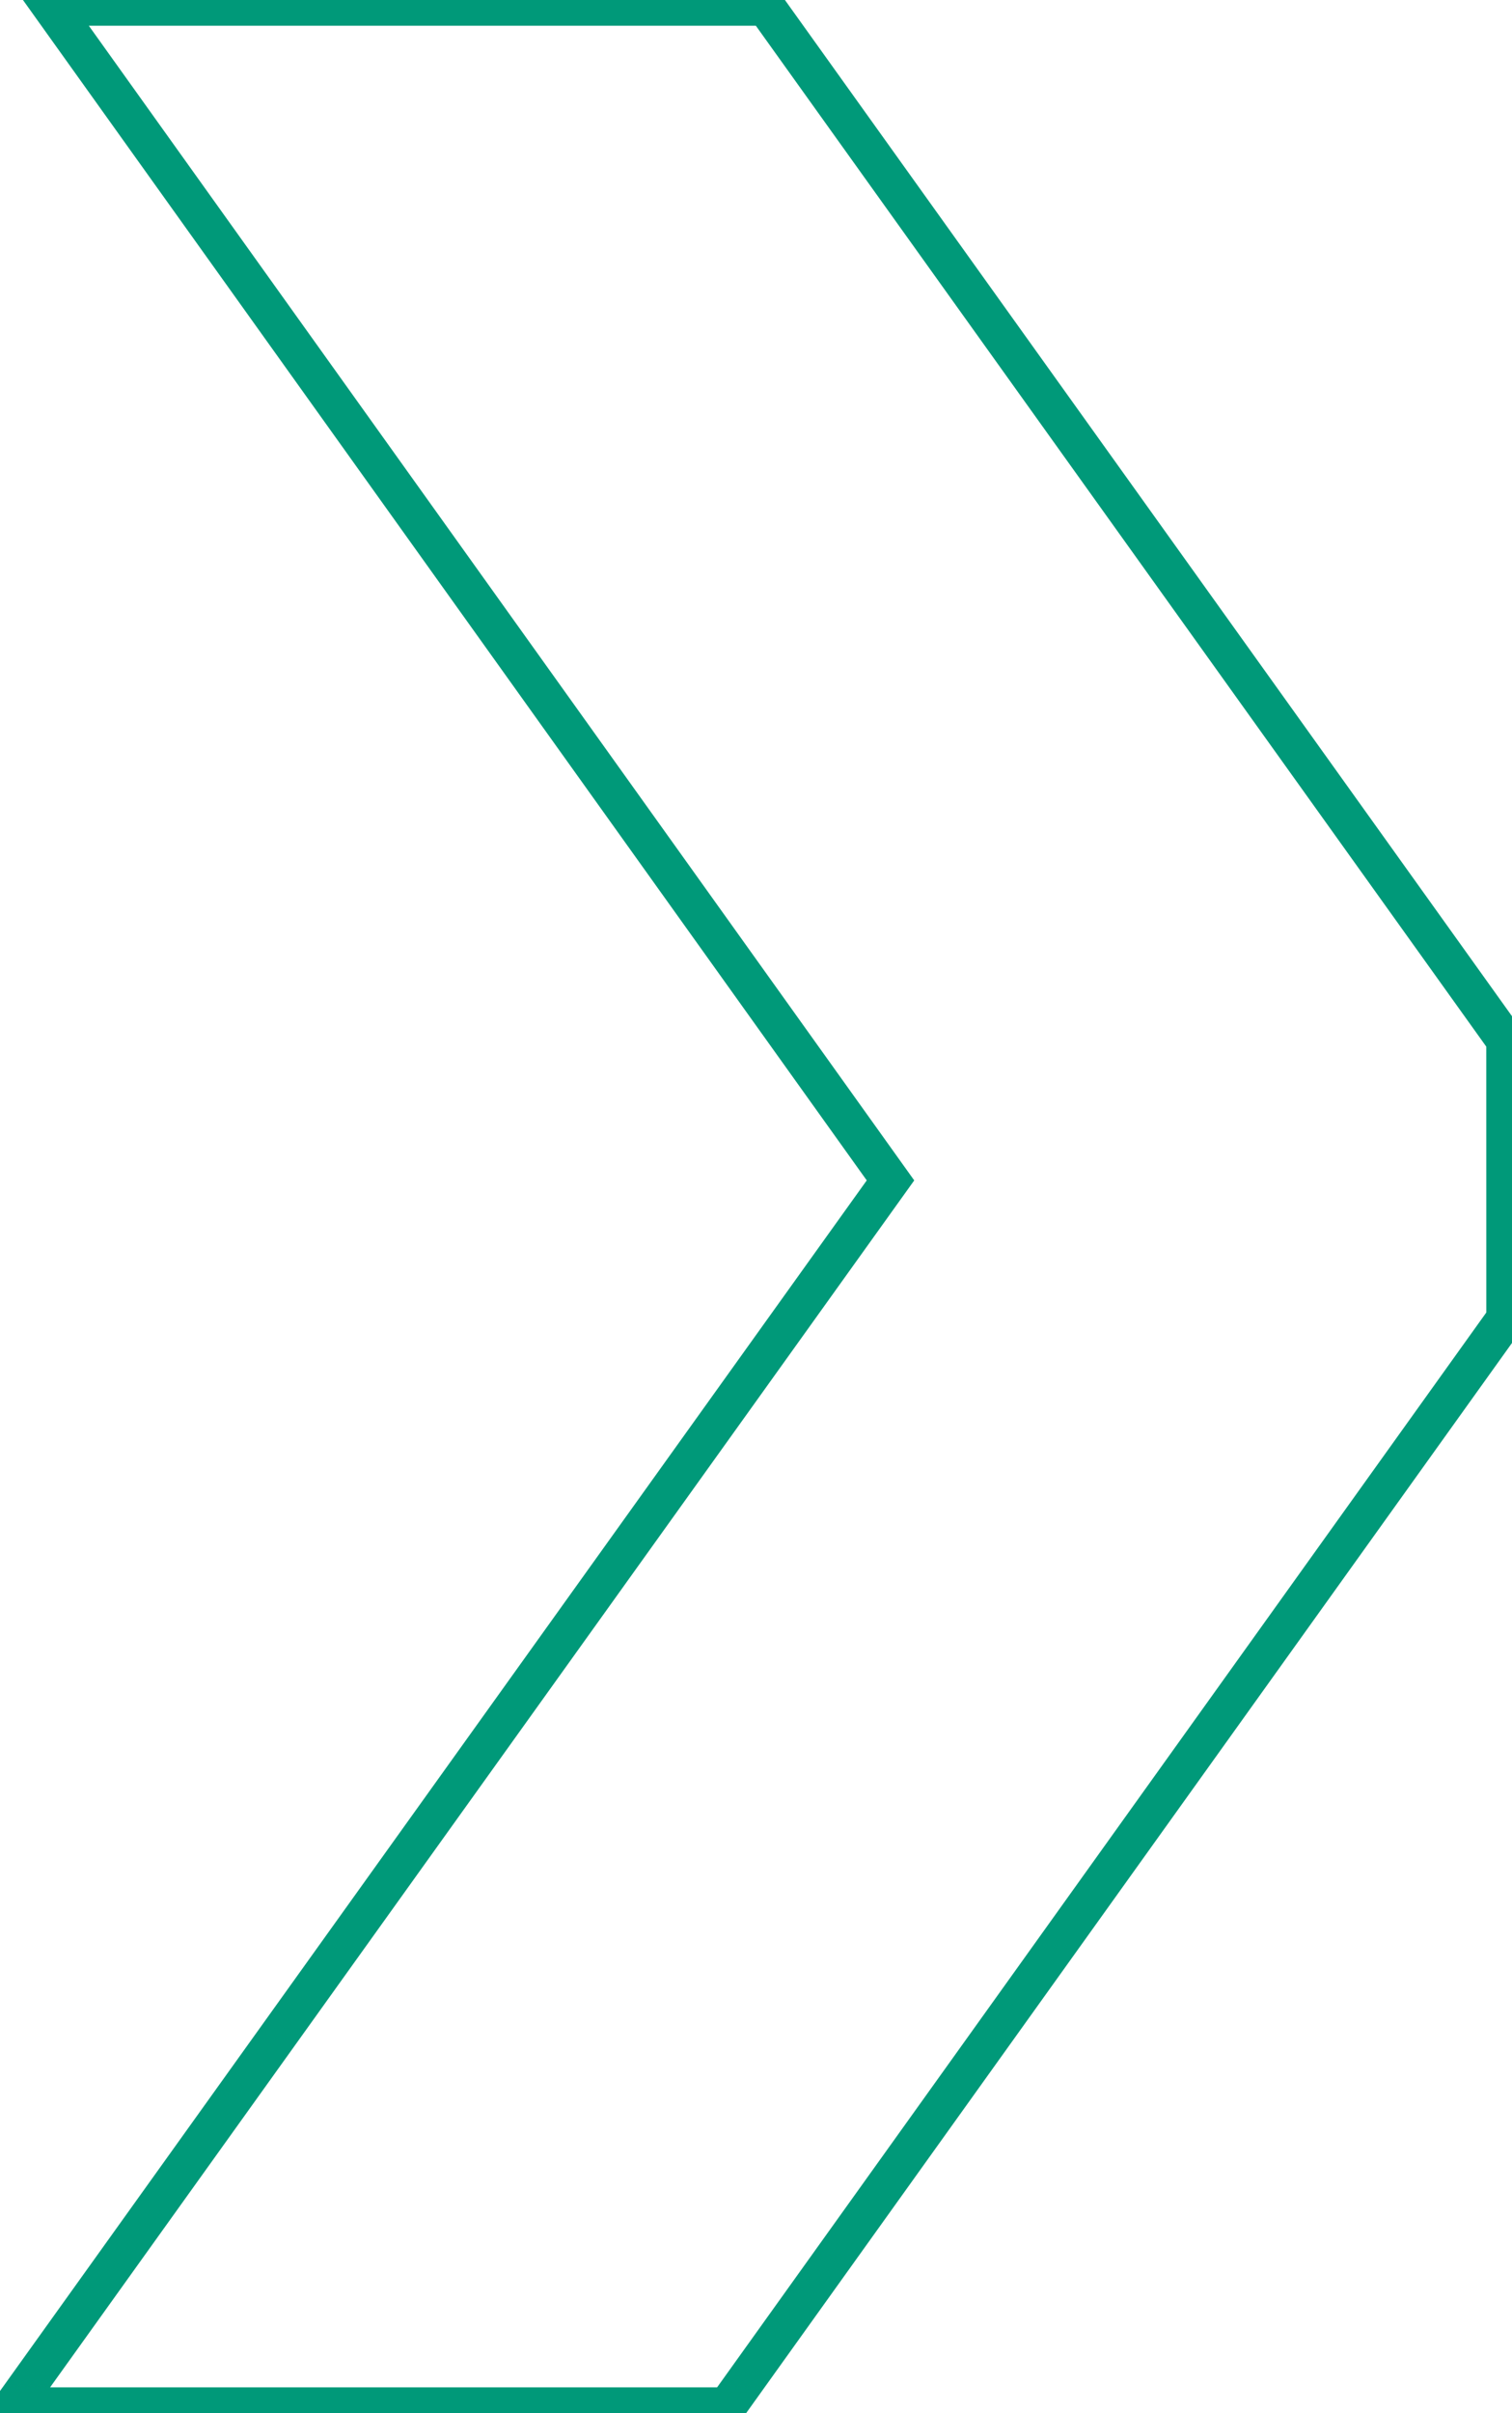
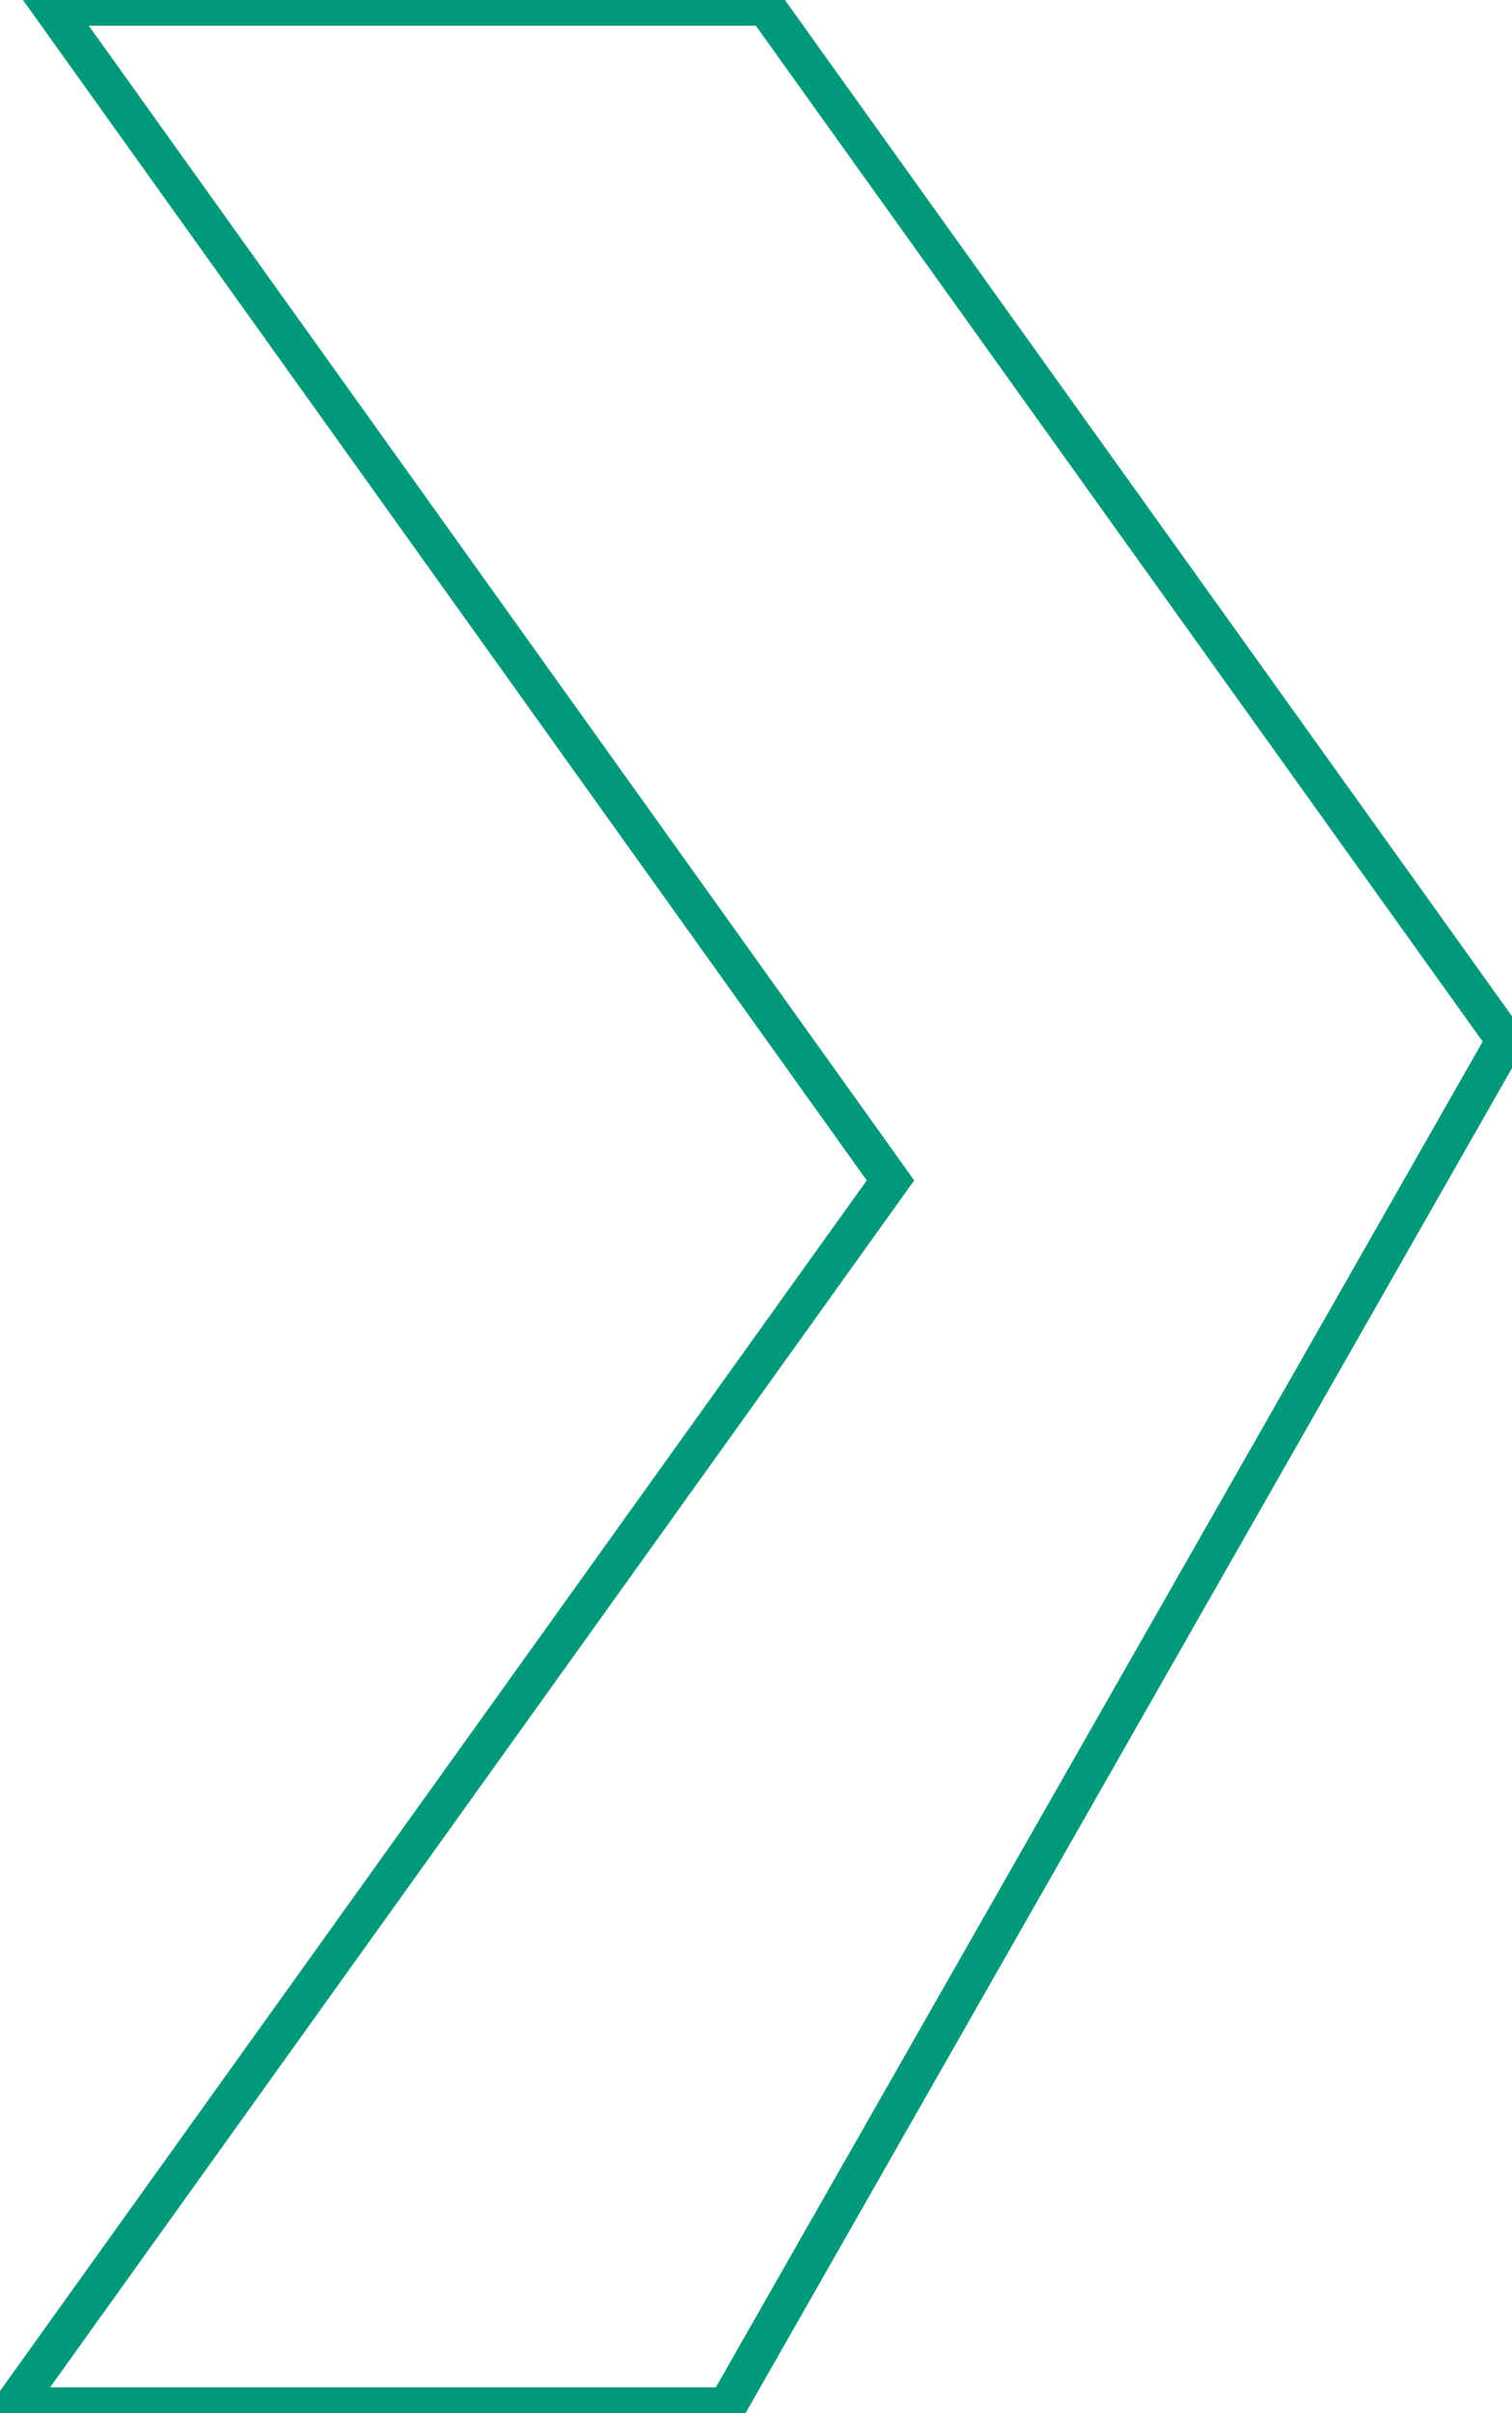
<svg xmlns="http://www.w3.org/2000/svg" width="117.493" height="187.338" viewBox="0 0 117.493 187.338">
-   <path id="Path_56" data-name="Path 56" d="M116.019,80.271,58.533,0H3.012L68.223,91.139,0,186.338H55.522l60.5-84.461Z" transform="translate(0.974 0.5)" fill="none" stroke="#009979" stroke-width="3" />
+   <path id="Path_56" data-name="Path 56" d="M116.019,80.271,58.533,0H3.012L68.223,91.139,0,186.338H55.522Z" transform="translate(0.974 0.5)" fill="none" stroke="#009979" stroke-width="3" />
</svg>